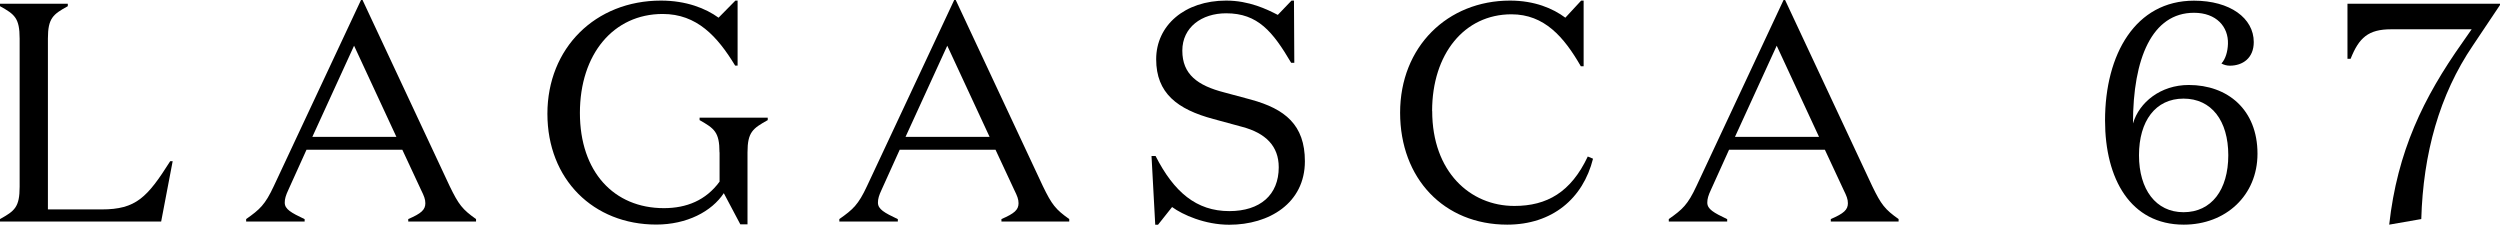
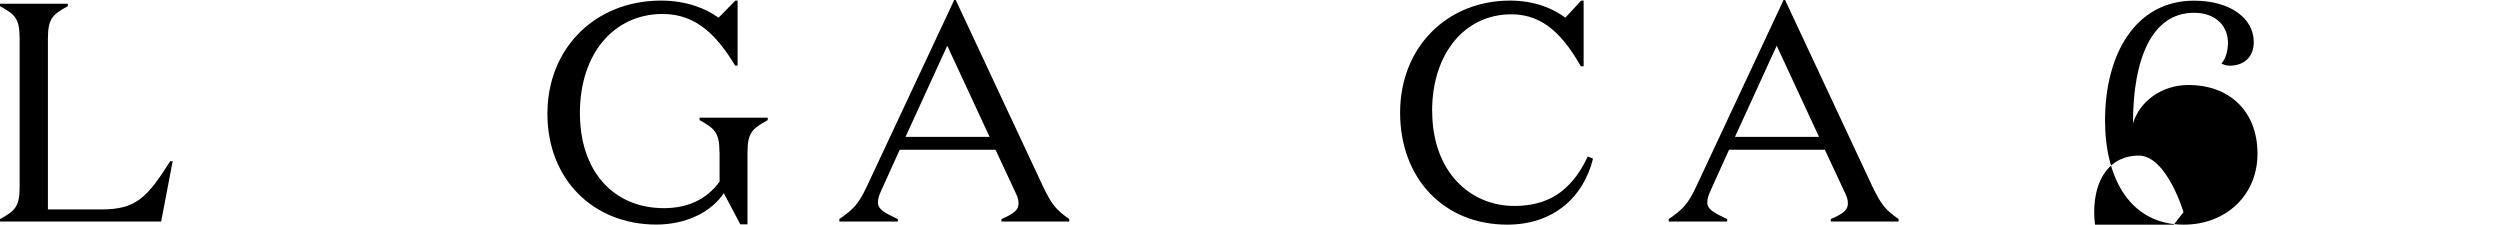
<svg xmlns="http://www.w3.org/2000/svg" id="Capa_2" data-name="Capa 2" width="295.35" height="26.54" viewBox="0 0 295.35 26.54">
  <g id="Capa_1-2" data-name="Capa 1">
    <g>
      <path d="M5.66,24.74h6.36c4.04,0,5.37-1.4,8.09-5.7h.29l-1.36,7.13H0v-.29c1.73-.96,2.32-1.4,2.32-3.82V4.56C2.32,2.13,1.73,1.69,0,.73v-.29h8.01v.29c-1.73.96-2.35,1.4-2.35,3.82v20.18Z" />
-       <path d="M35.99,26.17h-6.91v-.29c1.62-1.14,2.24-1.69,3.27-3.9L42.65,0h.18l10.29,21.98c1.07,2.21,1.51,2.76,3.12,3.9v.29h-8.01v-.29c1.54-.66,2.02-1.1,2.02-1.87,0-.48-.15-.85-.51-1.58l-2.21-4.74h-11.32l-2.13,4.71c-.33.7-.44,1.1-.44,1.54,0,.77.73,1.18,2.35,1.95v.29ZM36.91,16.17h9.92l-5-10.77-4.93,10.77Z" />
      <path d="M85,18.01c0-2.43-.62-2.83-2.35-3.82v-.29h8.05v.29c-1.76.99-2.39,1.4-2.39,3.82v8.49h-.85l-1.95-3.68c-1.43,2.17-4.37,3.71-7.98,3.71-7.42,0-12.86-5.33-12.86-13.09S70.33.07,78.09.07c2.98,0,5.29.92,6.8,2.02l1.99-2.02h.26v7.68h-.29c-2.1-3.46-4.52-6.1-8.56-6.1-5.81,0-9.78,4.74-9.78,11.69s4.01,11.25,9.92,11.25c2.68,0,4.96-.92,6.58-3.13v-3.46Z" />
      <path d="M106.07,26.17h-6.91v-.29c1.62-1.14,2.24-1.69,3.27-3.9L112.73,0h.18l10.29,21.98c1.07,2.21,1.51,2.76,3.12,3.9v.29h-8.01v-.29c1.54-.66,2.02-1.1,2.02-1.87,0-.48-.15-.85-.51-1.58l-2.21-4.74h-11.32l-2.13,4.71c-.33.7-.44,1.1-.44,1.54,0,.77.73,1.18,2.35,1.95v.29ZM106.99,16.17h9.92l-5-10.77-4.93,10.77Z" />
-       <path d="M139.68,5.99c0,2.79,1.8,4.12,4.96,4.93l3.16.85c4.01,1.1,6.36,2.98,6.36,7.28,0,4.96-4.23,7.5-8.93,7.5-2.9,0-5.51-1.18-6.76-2.09l-1.66,2.09h-.33l-.44-8.12h.48c2.17,4.26,4.82,6.51,8.71,6.51,3.64,0,5.84-1.91,5.84-5.18,0-2.5-1.54-4.04-4.34-4.78l-3.38-.92c-4.26-1.14-6.76-3.05-6.76-7.06S139.97.07,144.86.07c2.72,0,4.82,1.03,6.1,1.69l1.62-1.69h.29l.04,7.35h-.37c-2.17-3.68-3.93-5.85-7.68-5.85-2.9,0-5.18,1.66-5.18,4.41Z" />
      <path d="M169.2,13.12c0,7.17,4.48,11.21,9.7,11.21,3.86,0,6.69-1.62,8.68-5.84l.62.26c-1.18,4.71-4.82,7.79-10.14,7.79-7.46,0-12.65-5.44-12.65-13.23S171.01.07,178.39.07c2.9,0,5.07.92,6.54,2.02l1.87-2.02h.29v7.76h-.33c-1.99-3.46-4.3-6.14-8.2-6.14-5.55,0-9.37,4.67-9.37,11.43Z" />
      <path d="M204.06,26.17h-6.91v-.29c1.62-1.14,2.24-1.69,3.27-3.9L210.71,0h.18l10.29,21.98c1.07,2.21,1.51,2.76,3.12,3.9v.29h-8.01v-.29c1.54-.66,2.02-1.1,2.02-1.87,0-.48-.15-.85-.51-1.58l-2.21-4.74h-11.32l-2.13,4.71c-.33.7-.44,1.1-.44,1.54,0,.77.74,1.18,2.35,1.95v.29ZM204.98,16.17h9.92l-5-10.77-4.93,10.77Z" />
-       <path d="M252,14.56c.73-2.46,3.24-4.52,6.58-4.52,4.59,0,8.12,2.9,8.12,8.12,0,4.93-3.75,8.38-8.71,8.38-6.29,0-9.3-5.4-9.3-12.31,0-7.83,3.6-14.15,10.51-14.15,4.26,0,7.06,2.06,7.06,4.89,0,1.91-1.32,2.79-2.83,2.79-.37,0-.73-.11-.99-.26.48-.51.74-1.4.77-2.31.07-2.02-1.36-3.68-4.01-3.68-4.96,0-7.21,5.4-7.21,13.05ZM257.96,25.07c3.31,0,5.29-2.65,5.29-6.73s-1.98-6.69-5.29-6.69-5.26,2.65-5.26,6.69,1.99,6.73,5.26,6.73Z" />
-       <path d="M277.34.44h18.01v.15l-3.2,4.78c-3.97,5.84-5.88,12.79-6.1,20.51l-3.79.66c.96-8.64,4.04-15,8.64-21.5l1.1-1.58h-9.52c-2.68,0-3.79.99-4.78,3.49h-.37V.44Z" />
+       <path d="M252,14.56c.73-2.46,3.24-4.52,6.58-4.52,4.59,0,8.12,2.9,8.12,8.12,0,4.93-3.75,8.38-8.71,8.38-6.29,0-9.3-5.4-9.3-12.31,0-7.83,3.6-14.15,10.51-14.15,4.26,0,7.06,2.06,7.06,4.89,0,1.91-1.32,2.79-2.83,2.79-.37,0-.73-.11-.99-.26.48-.51.74-1.4.77-2.31.07-2.02-1.36-3.68-4.01-3.68-4.96,0-7.21,5.4-7.21,13.05ZM257.96,25.07s-1.98-6.69-5.29-6.69-5.26,2.65-5.26,6.69,1.99,6.73,5.26,6.73Z" />
    </g>
  </g>
</svg>